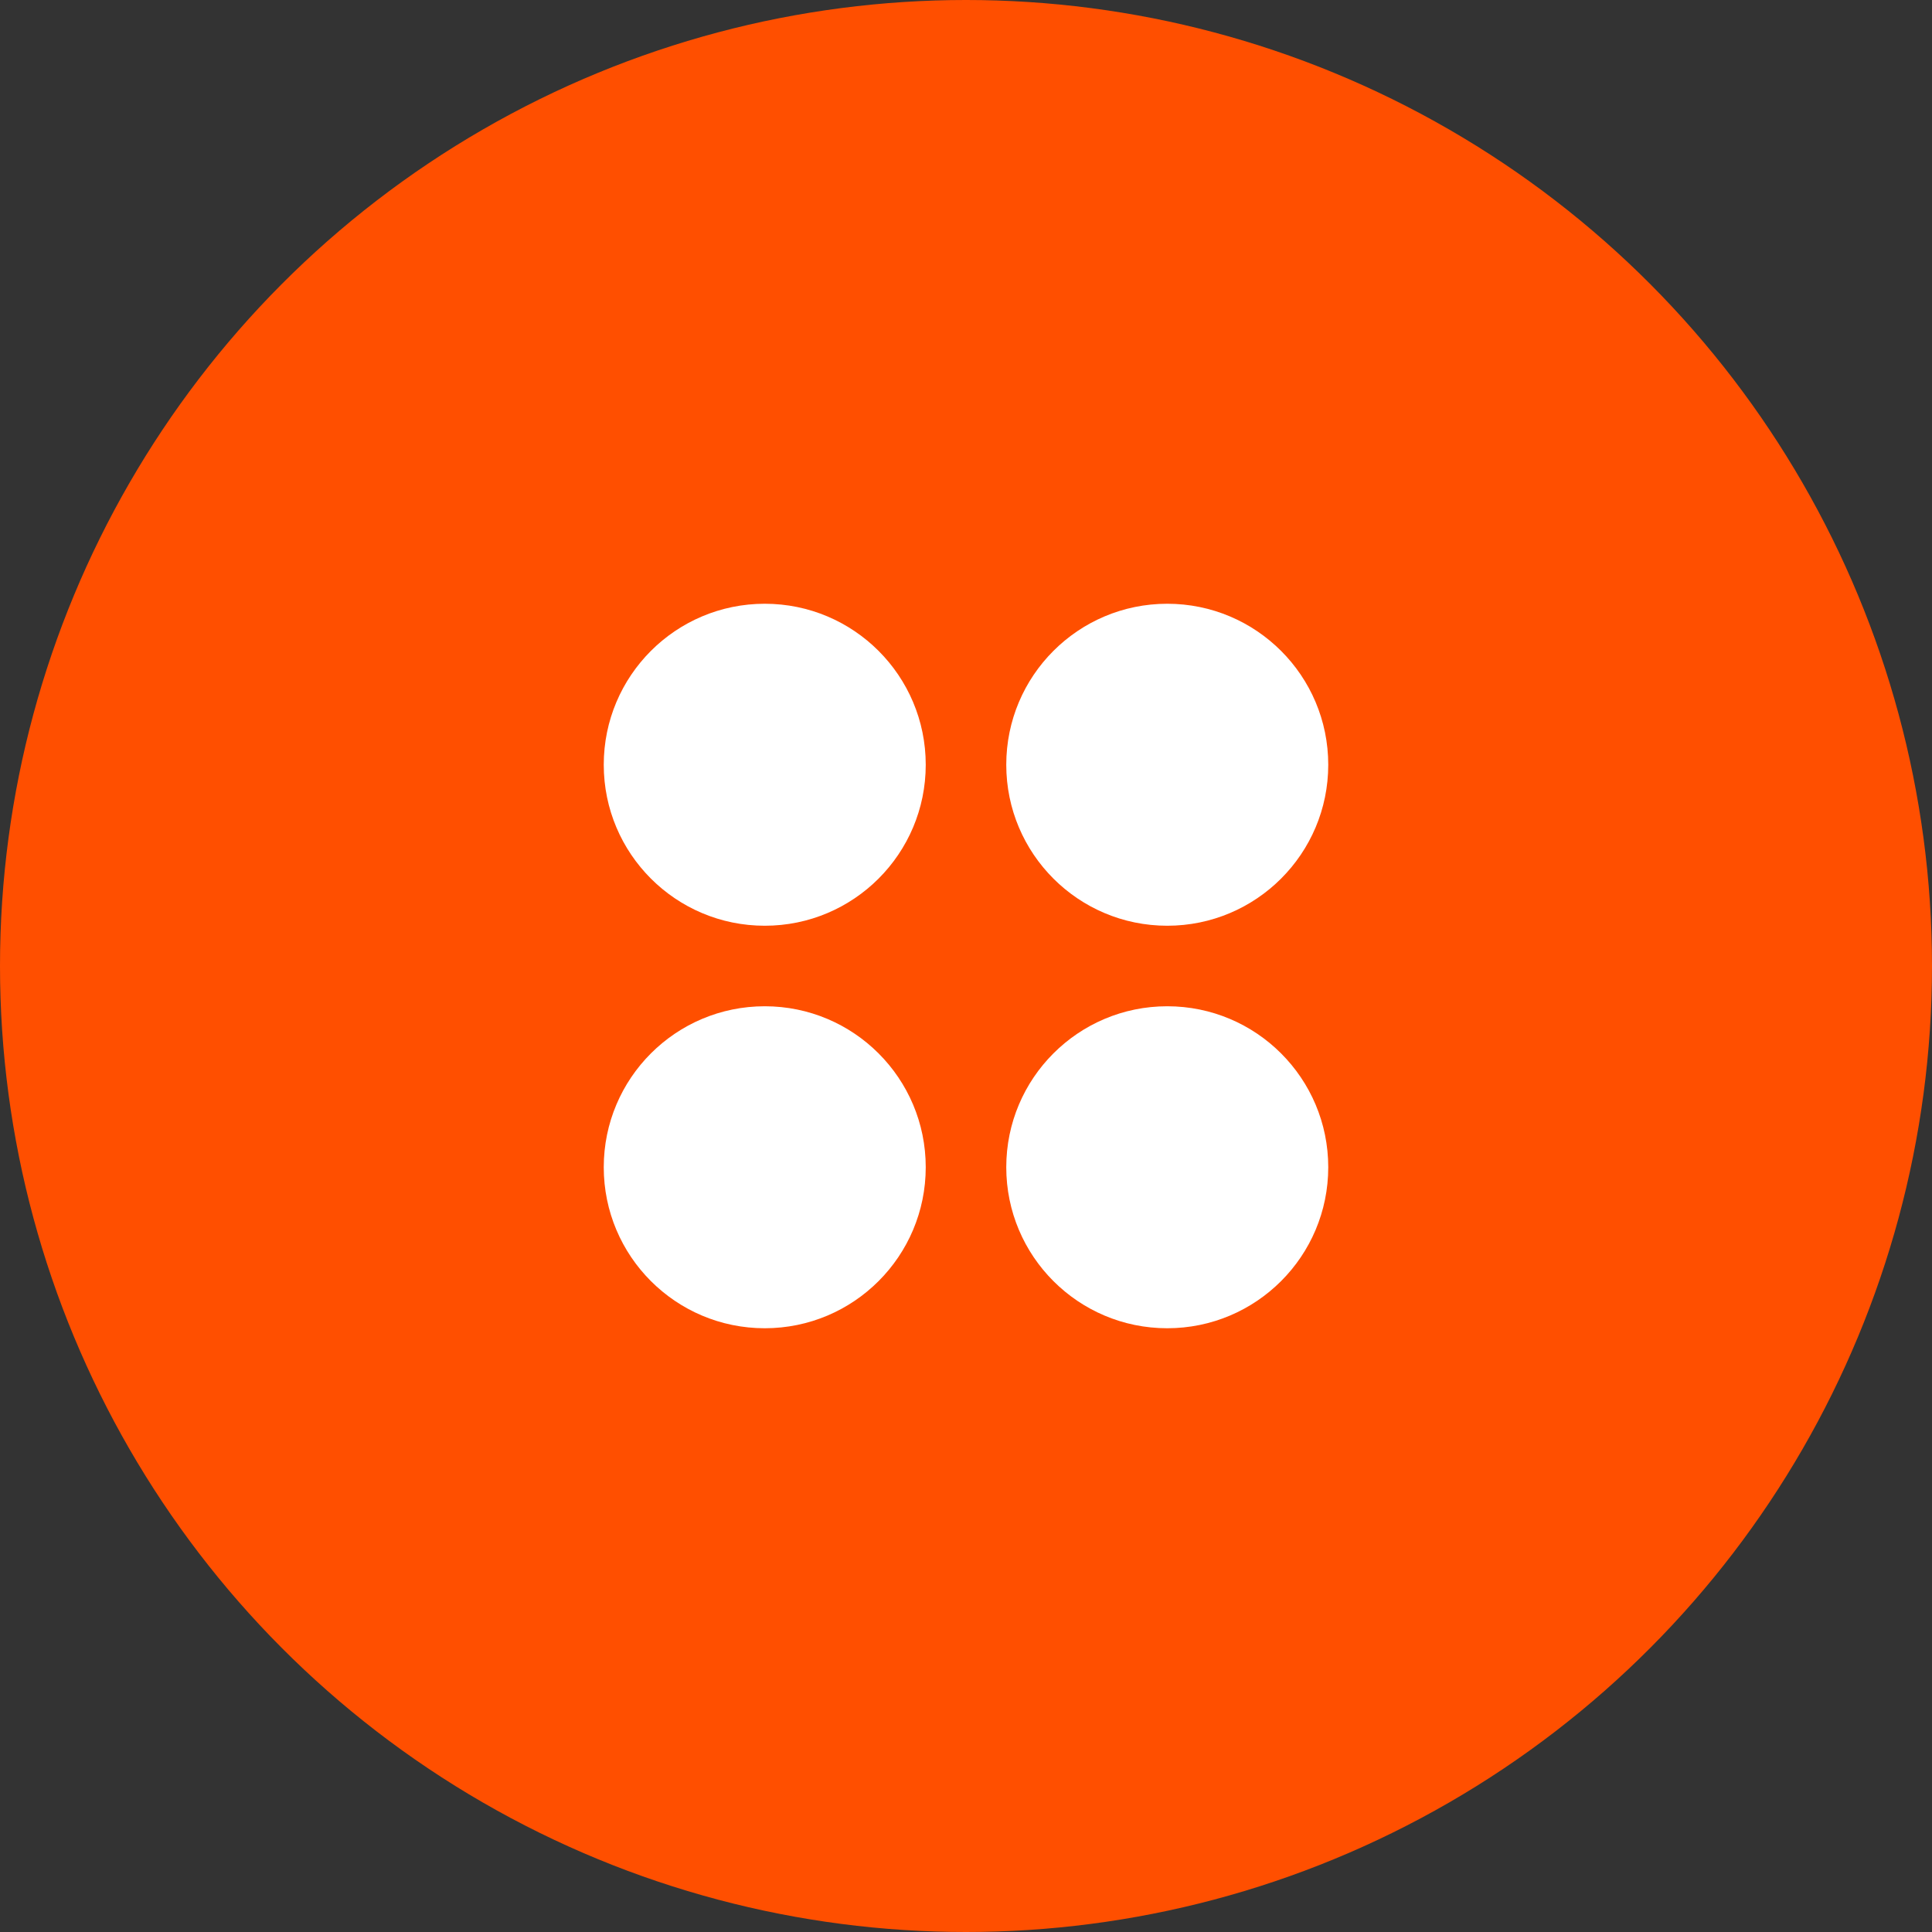
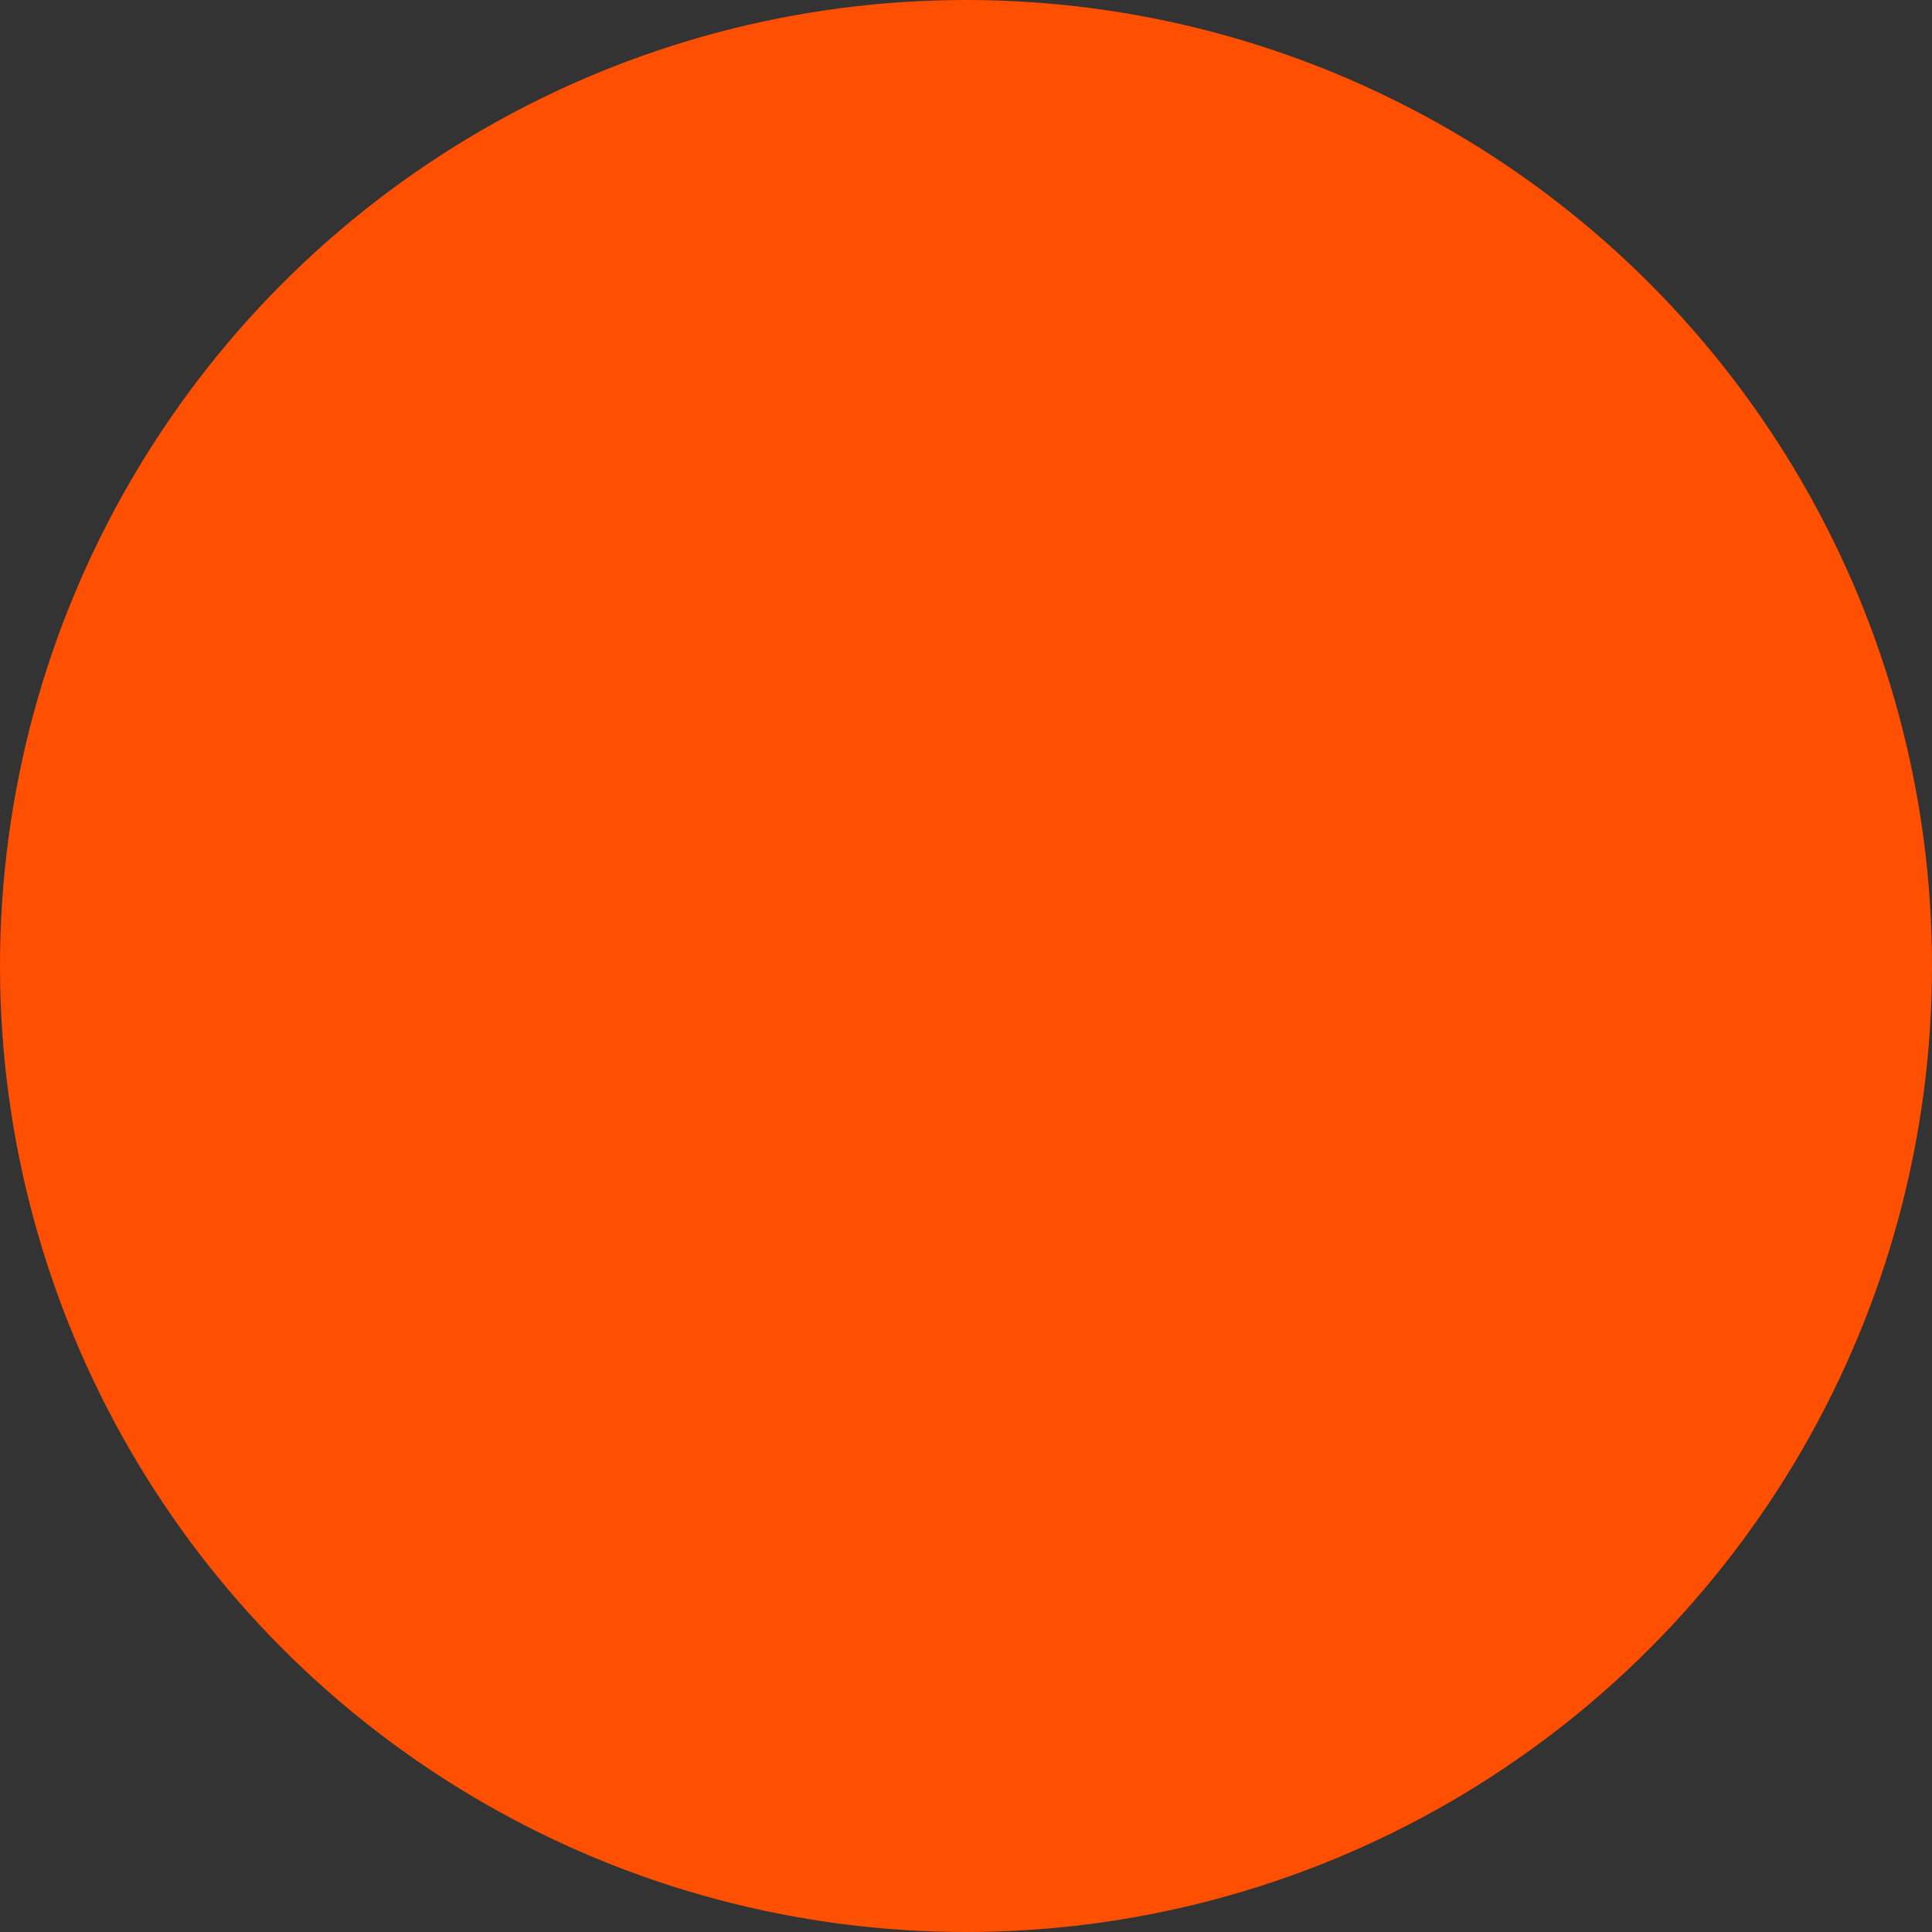
<svg xmlns="http://www.w3.org/2000/svg" width="56" height="56" viewBox="0 0 56 56" fill="none">
  <rect x="0" y="0" width="56" height="56" fill="#333333" stroke="none" />
  <circle cx="28" cy="28" r="28" fill="#FF4F00" />
-   <path fill-rule="evenodd" clip-rule="evenodd" d="M22.167 17.5C19.589 17.5 17.5 19.589 17.5 22.167C17.5 24.744 19.589 26.833 22.167 26.833C24.744 26.833 26.833 24.744 26.833 22.167C26.833 19.589 24.744 17.5 22.167 17.5ZM22.167 29.167C19.589 29.167 17.5 31.256 17.5 33.833C17.5 36.411 19.589 38.5 22.167 38.5C24.744 38.5 26.833 36.411 26.833 33.833C26.833 31.256 24.744 29.167 22.167 29.167ZM29.167 22.167C29.167 19.589 31.256 17.5 33.833 17.5C36.411 17.5 38.5 19.589 38.5 22.167C38.5 24.744 36.411 26.833 33.833 26.833C31.256 26.833 29.167 24.744 29.167 22.167ZM33.833 29.167C31.256 29.167 29.167 31.256 29.167 33.833C29.167 36.411 31.256 38.5 33.833 38.5C36.411 38.5 38.5 36.411 38.5 33.833C38.5 31.256 36.411 29.167 33.833 29.167Z" fill="white" />
</svg>